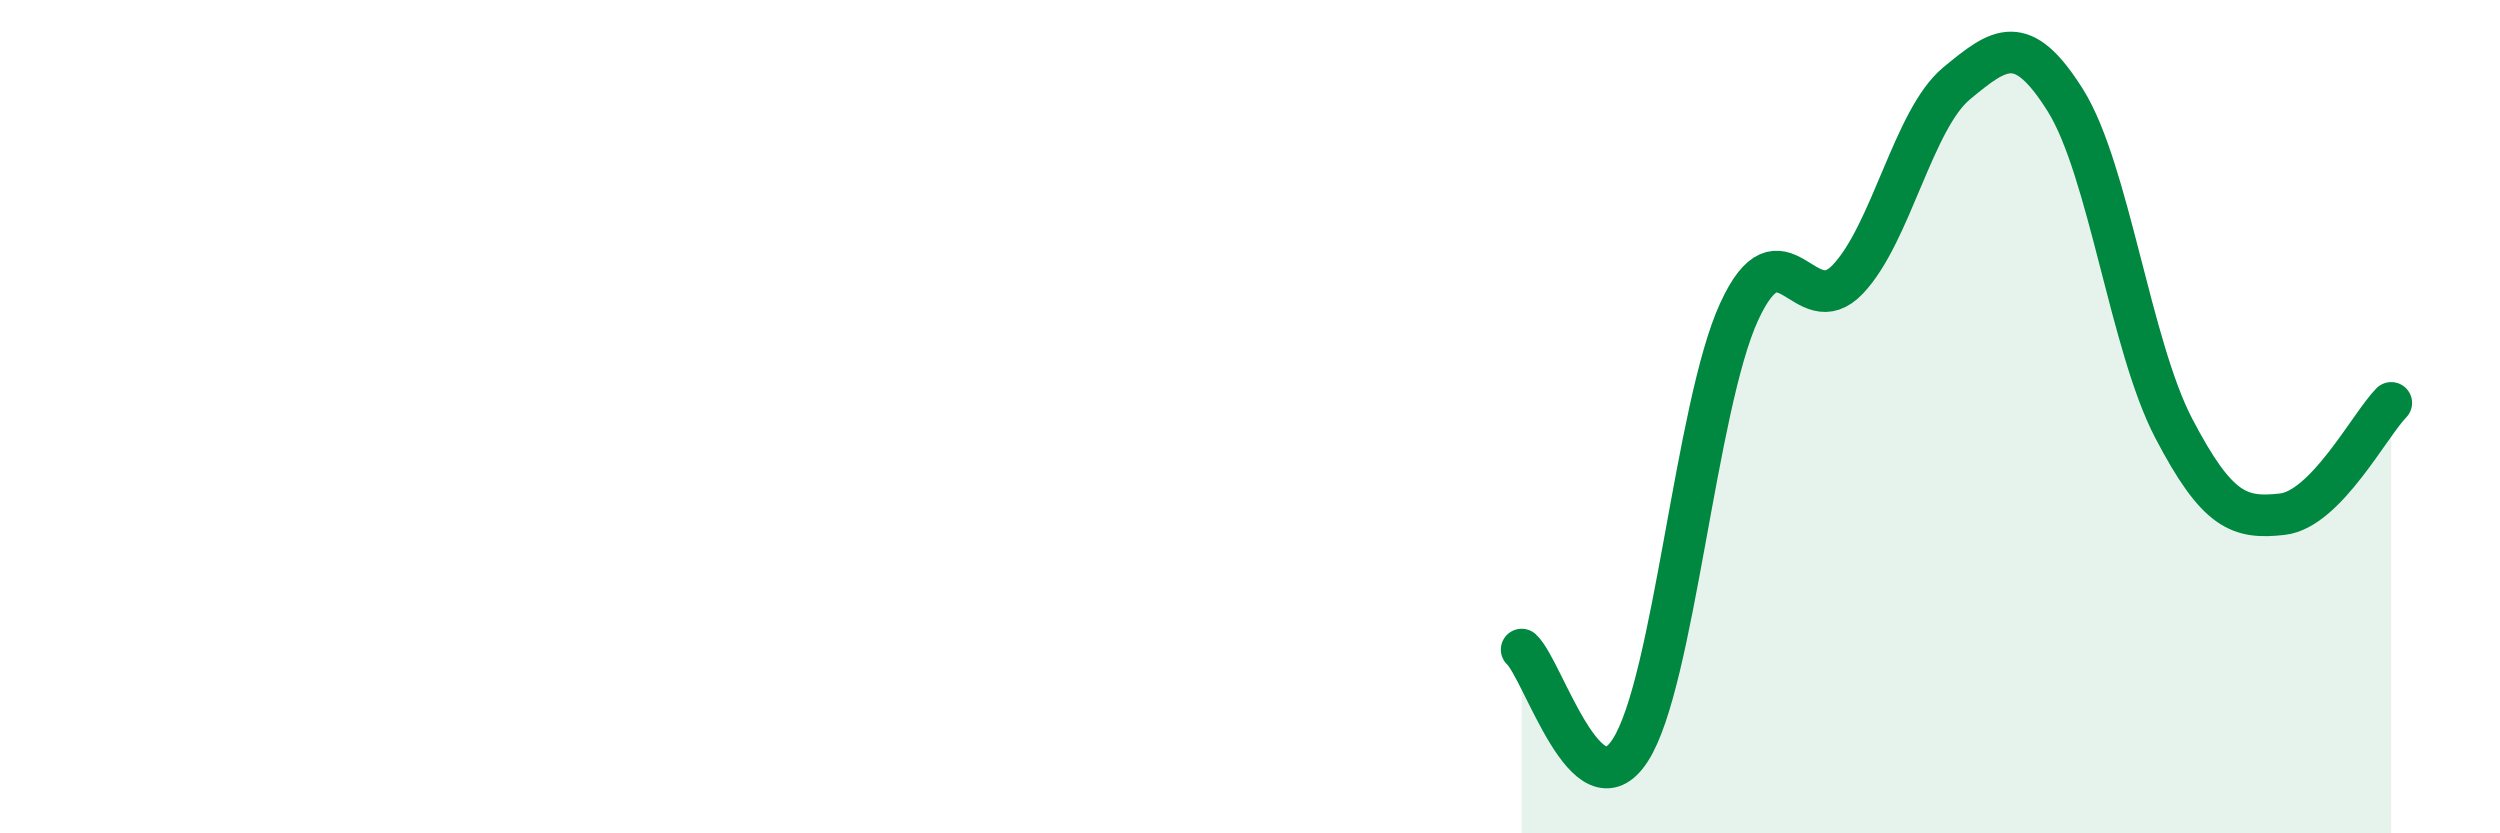
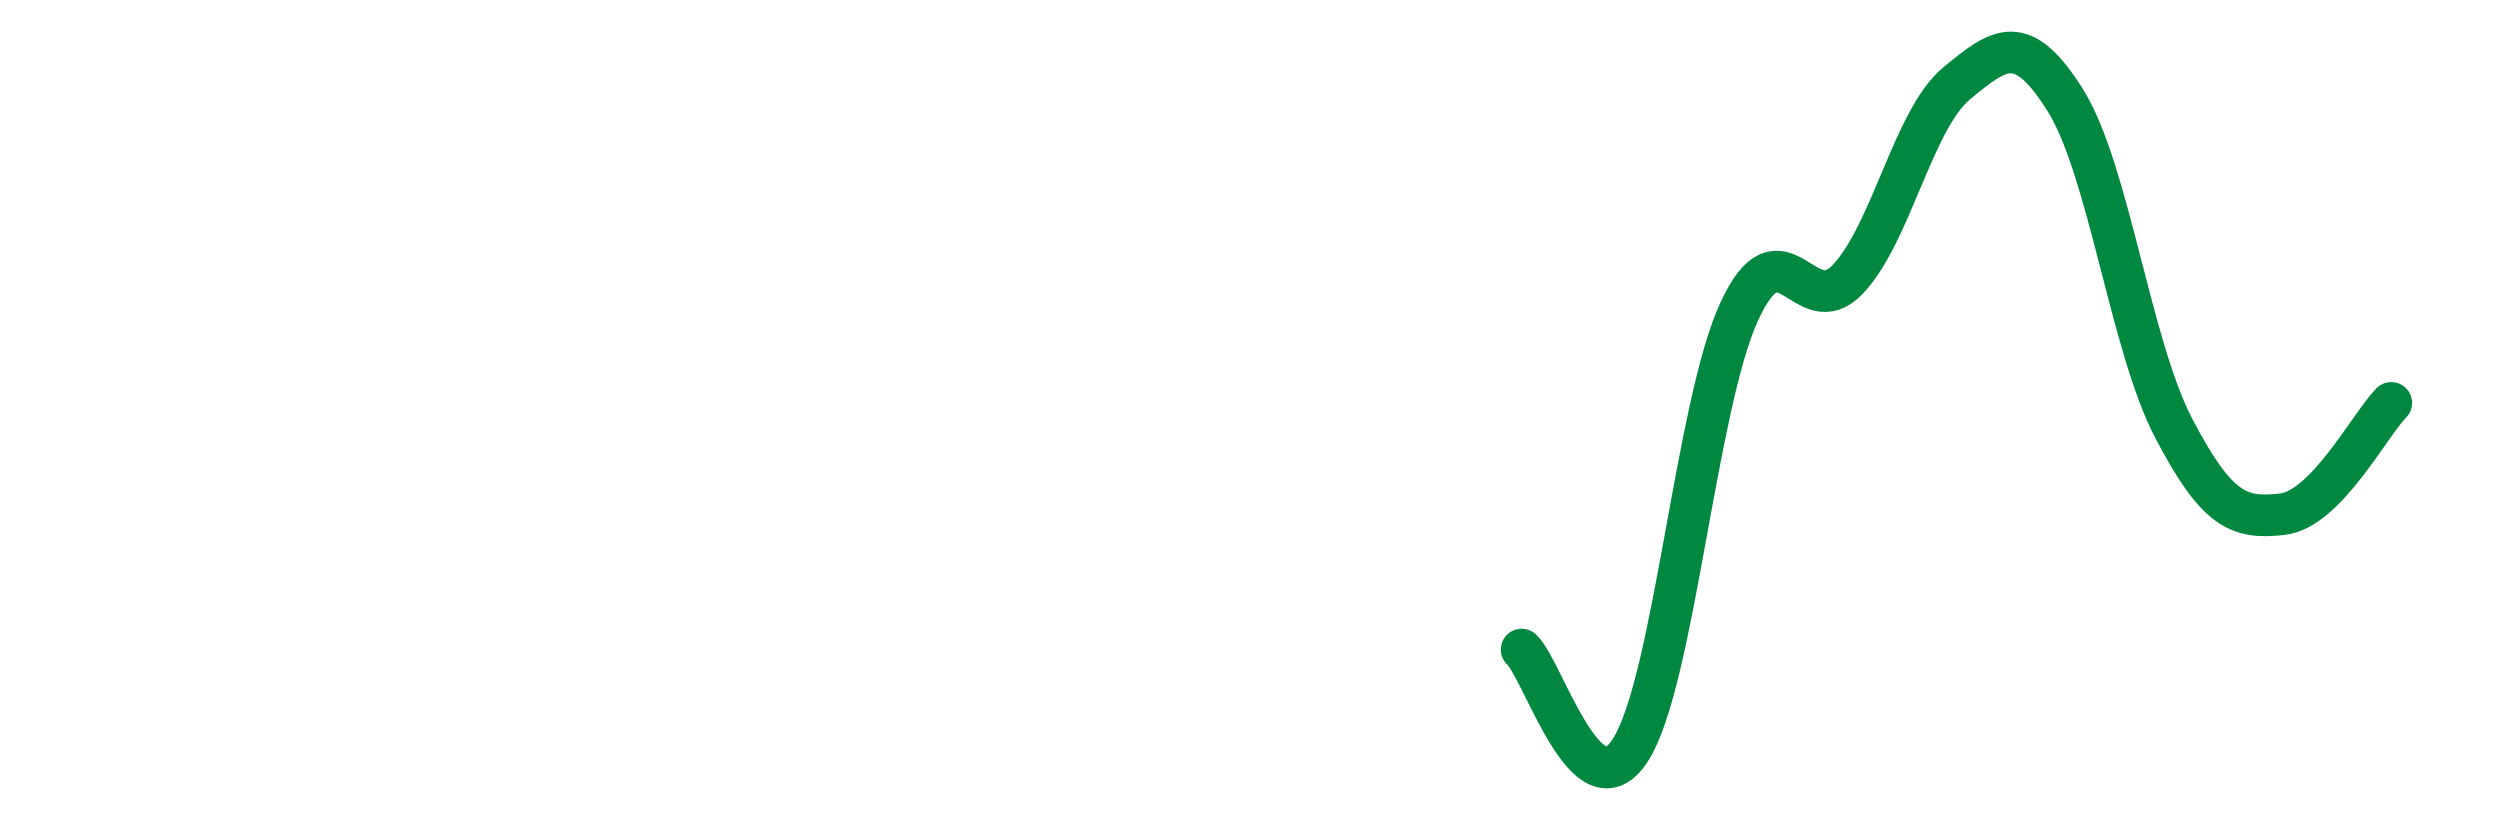
<svg xmlns="http://www.w3.org/2000/svg" width="60" height="20" viewBox="0 0 60 20">
-   <path d="M 36.52,15.59 C 37.04,16.07 38.09,19.62 39.13,18 C 40.17,16.38 40.7,9.74 41.74,7.48 C 42.78,5.22 43.31,7.8 44.35,6.7 C 45.39,5.6 45.92,2.86 46.96,2 C 48,1.14 48.53,0.75 49.57,2.41 C 50.61,4.07 51.13,8.29 52.17,10.28 C 53.21,12.27 53.74,12.46 54.78,12.34 C 55.82,12.22 56.87,10.2 57.39,9.67L57.39 20L36.52 20Z" fill="#008740" opacity="0.1" stroke-linecap="round" stroke-linejoin="round" />
  <path d="M 36.52,15.59 C 37.04,16.07 38.09,19.62 39.13,18 C 40.17,16.38 40.7,9.74 41.74,7.48 C 42.78,5.22 43.31,7.8 44.35,6.7 C 45.39,5.6 45.92,2.86 46.96,2 C 48,1.14 48.53,0.75 49.57,2.41 C 50.61,4.07 51.13,8.29 52.17,10.28 C 53.21,12.27 53.74,12.46 54.78,12.34 C 55.82,12.22 56.87,10.2 57.39,9.67" stroke="#008740" stroke-width="1" fill="none" stroke-linecap="round" stroke-linejoin="round" />
</svg>